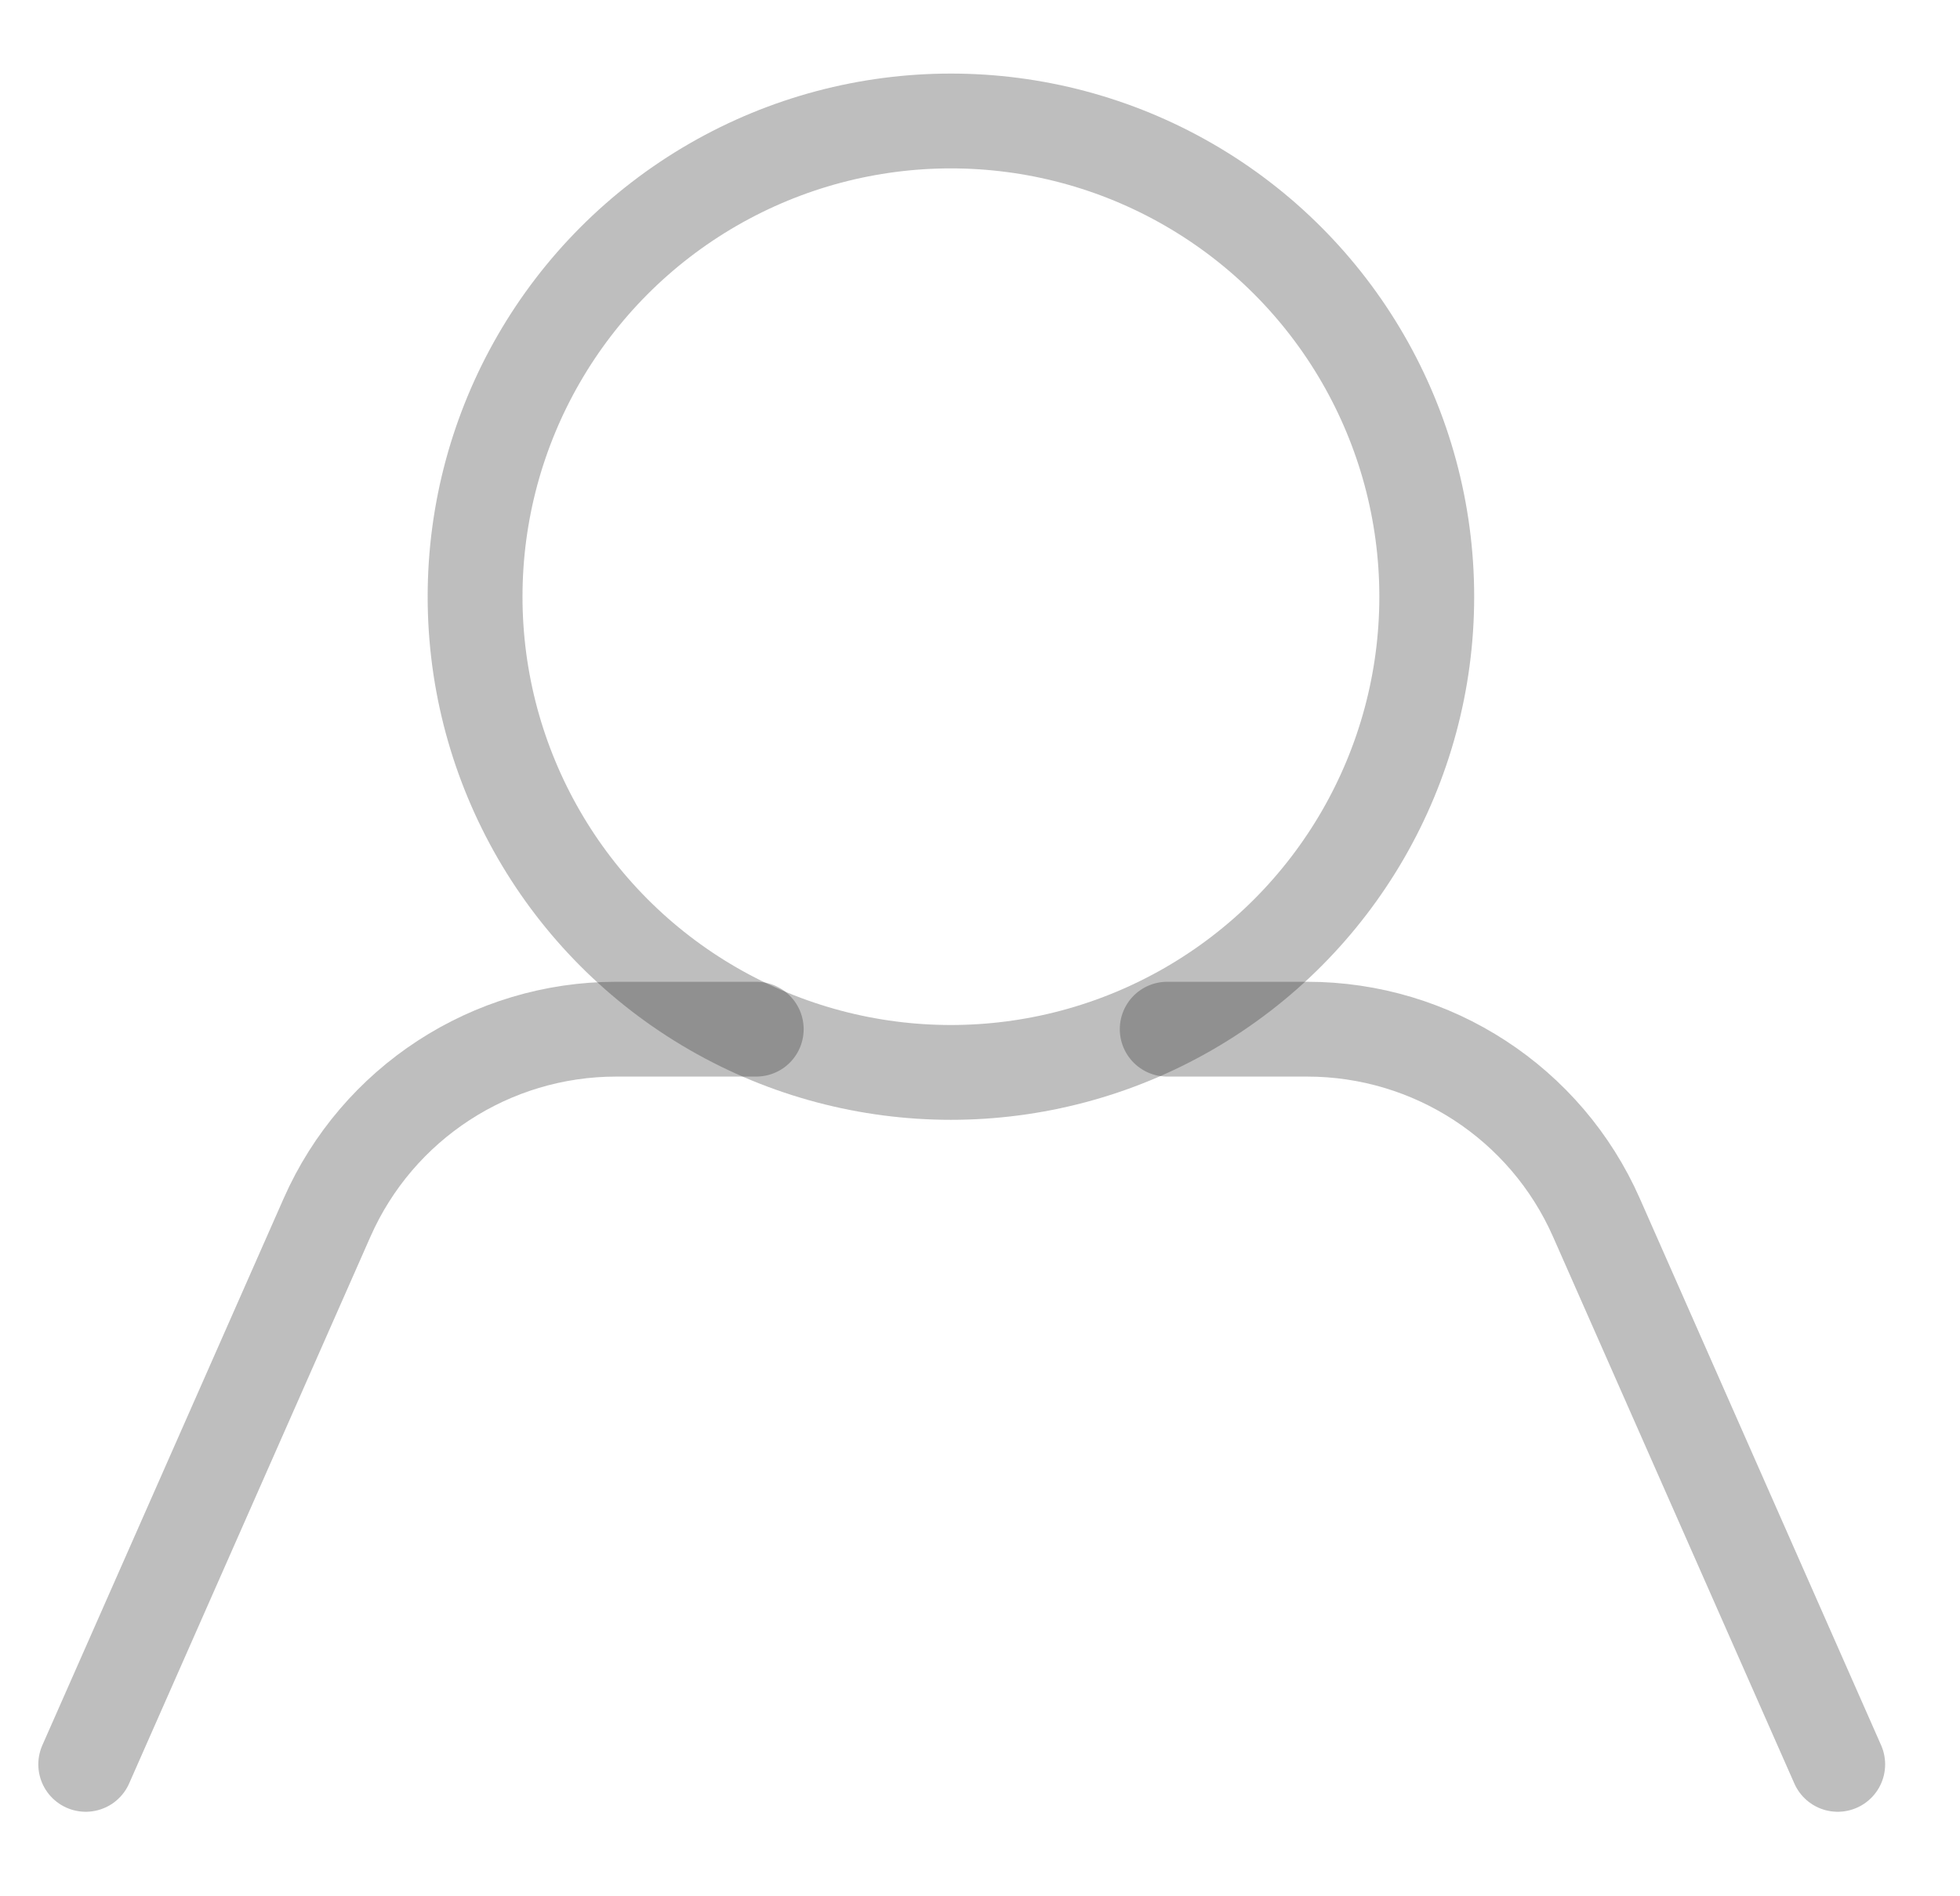
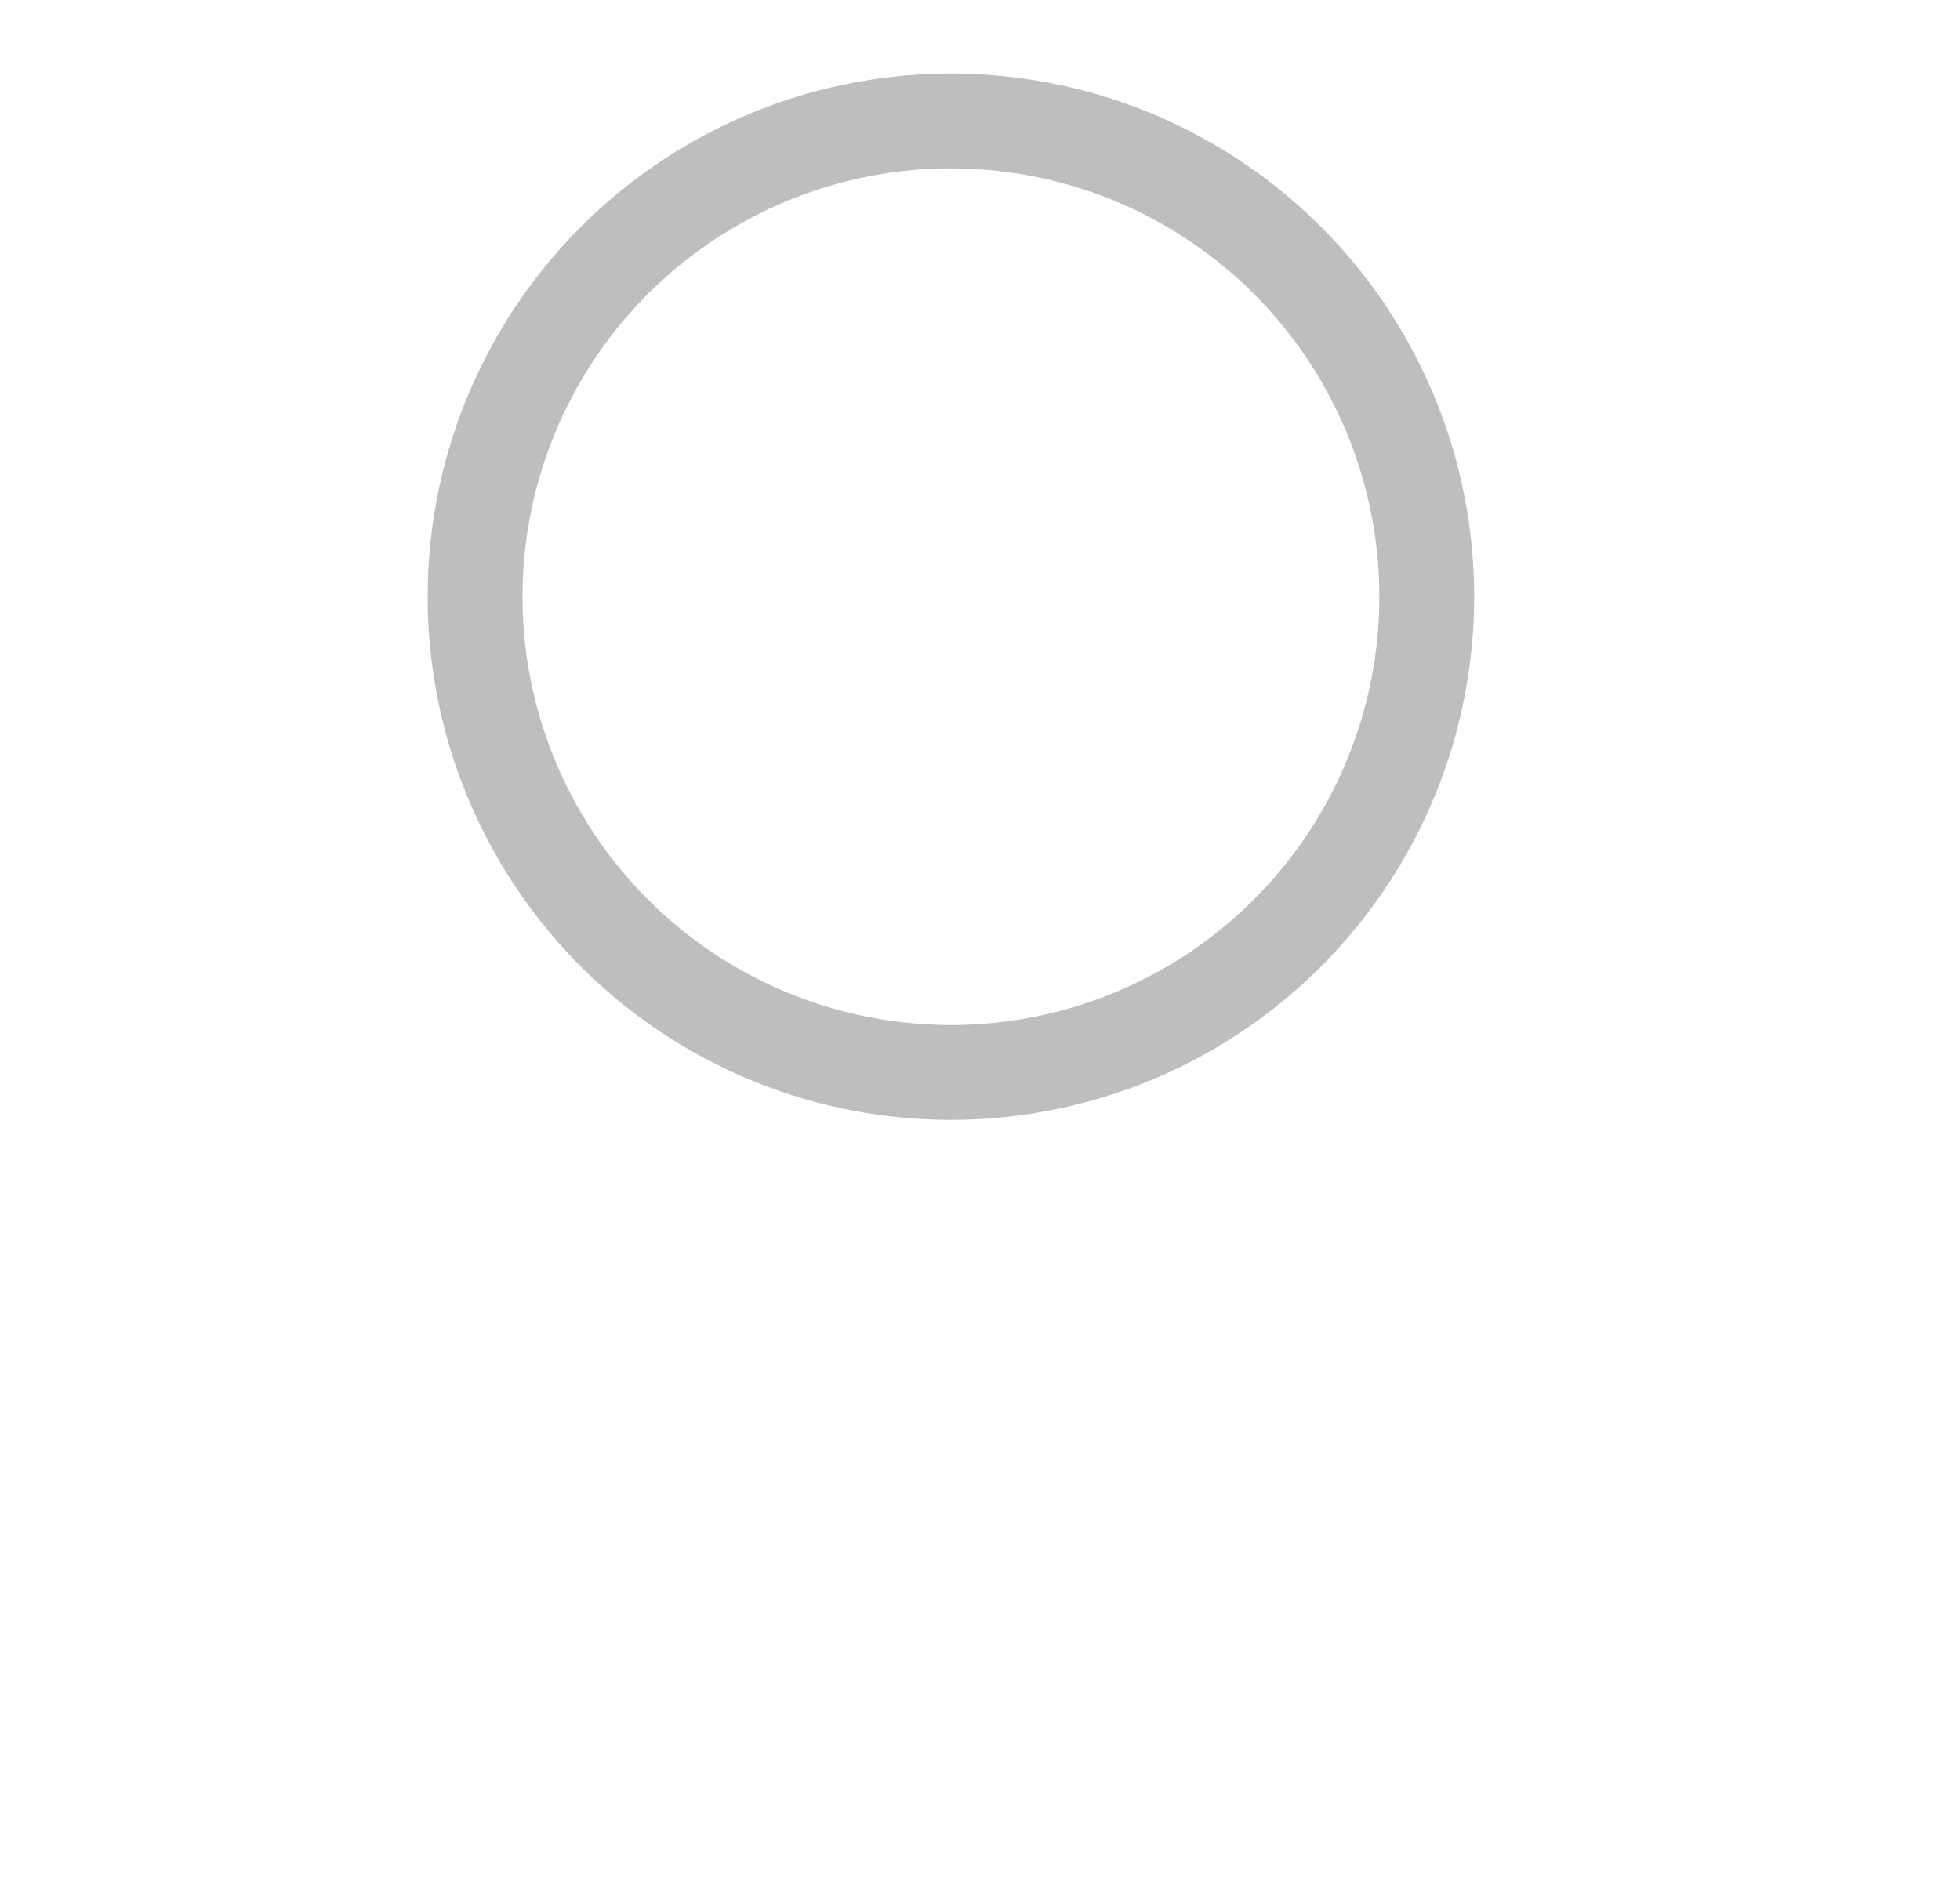
<svg xmlns="http://www.w3.org/2000/svg" width="31" height="30" viewBox="0 0 31 30" fill="none">
-   <path d="M18.461 16.282H20.675C22.656 16.282 24.451 17.451 25.25 19.264L29.066 27.913" stroke="#252525" stroke-opacity="0.3" stroke-width="1.5" stroke-linecap="round" stroke-linejoin="round" />
  <circle cx="15.04" cy="9.44" r="7.526" stroke="#252525" stroke-opacity="0.3" stroke-width="1.5" />
-   <path d="M11.961 16.282H9.746C7.765 16.282 5.971 17.451 5.172 19.264L1.356 27.913" stroke="#252525" stroke-opacity="0.3" stroke-width="1.5" stroke-linecap="round" stroke-linejoin="round" />
</svg>